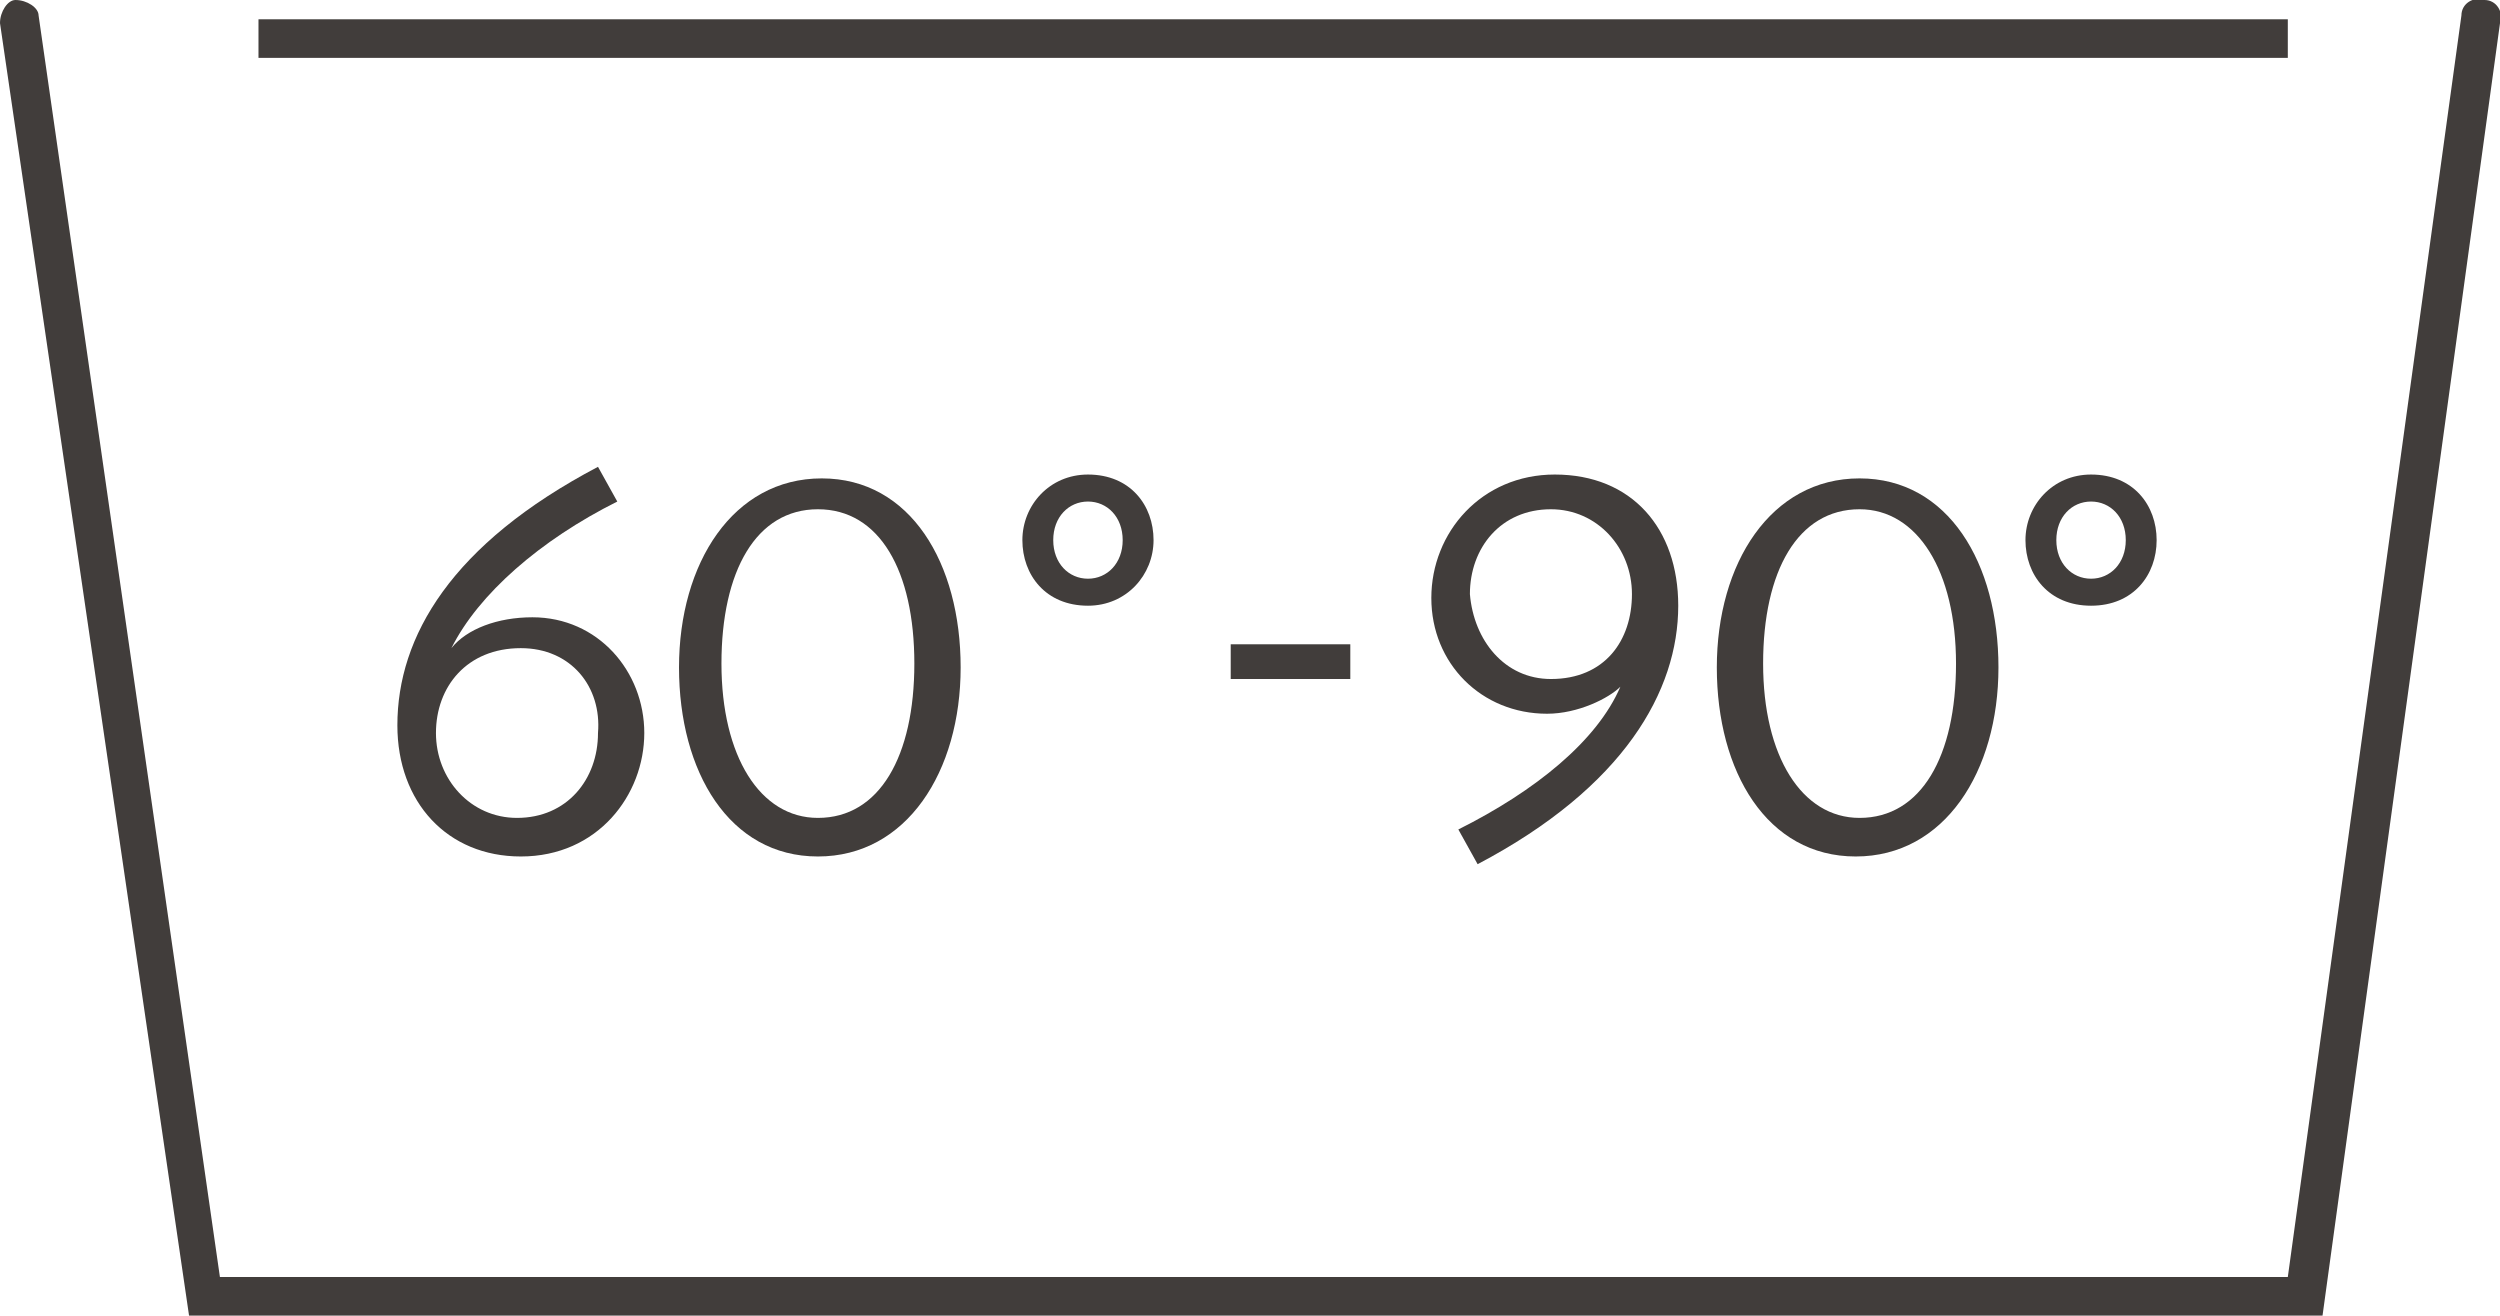
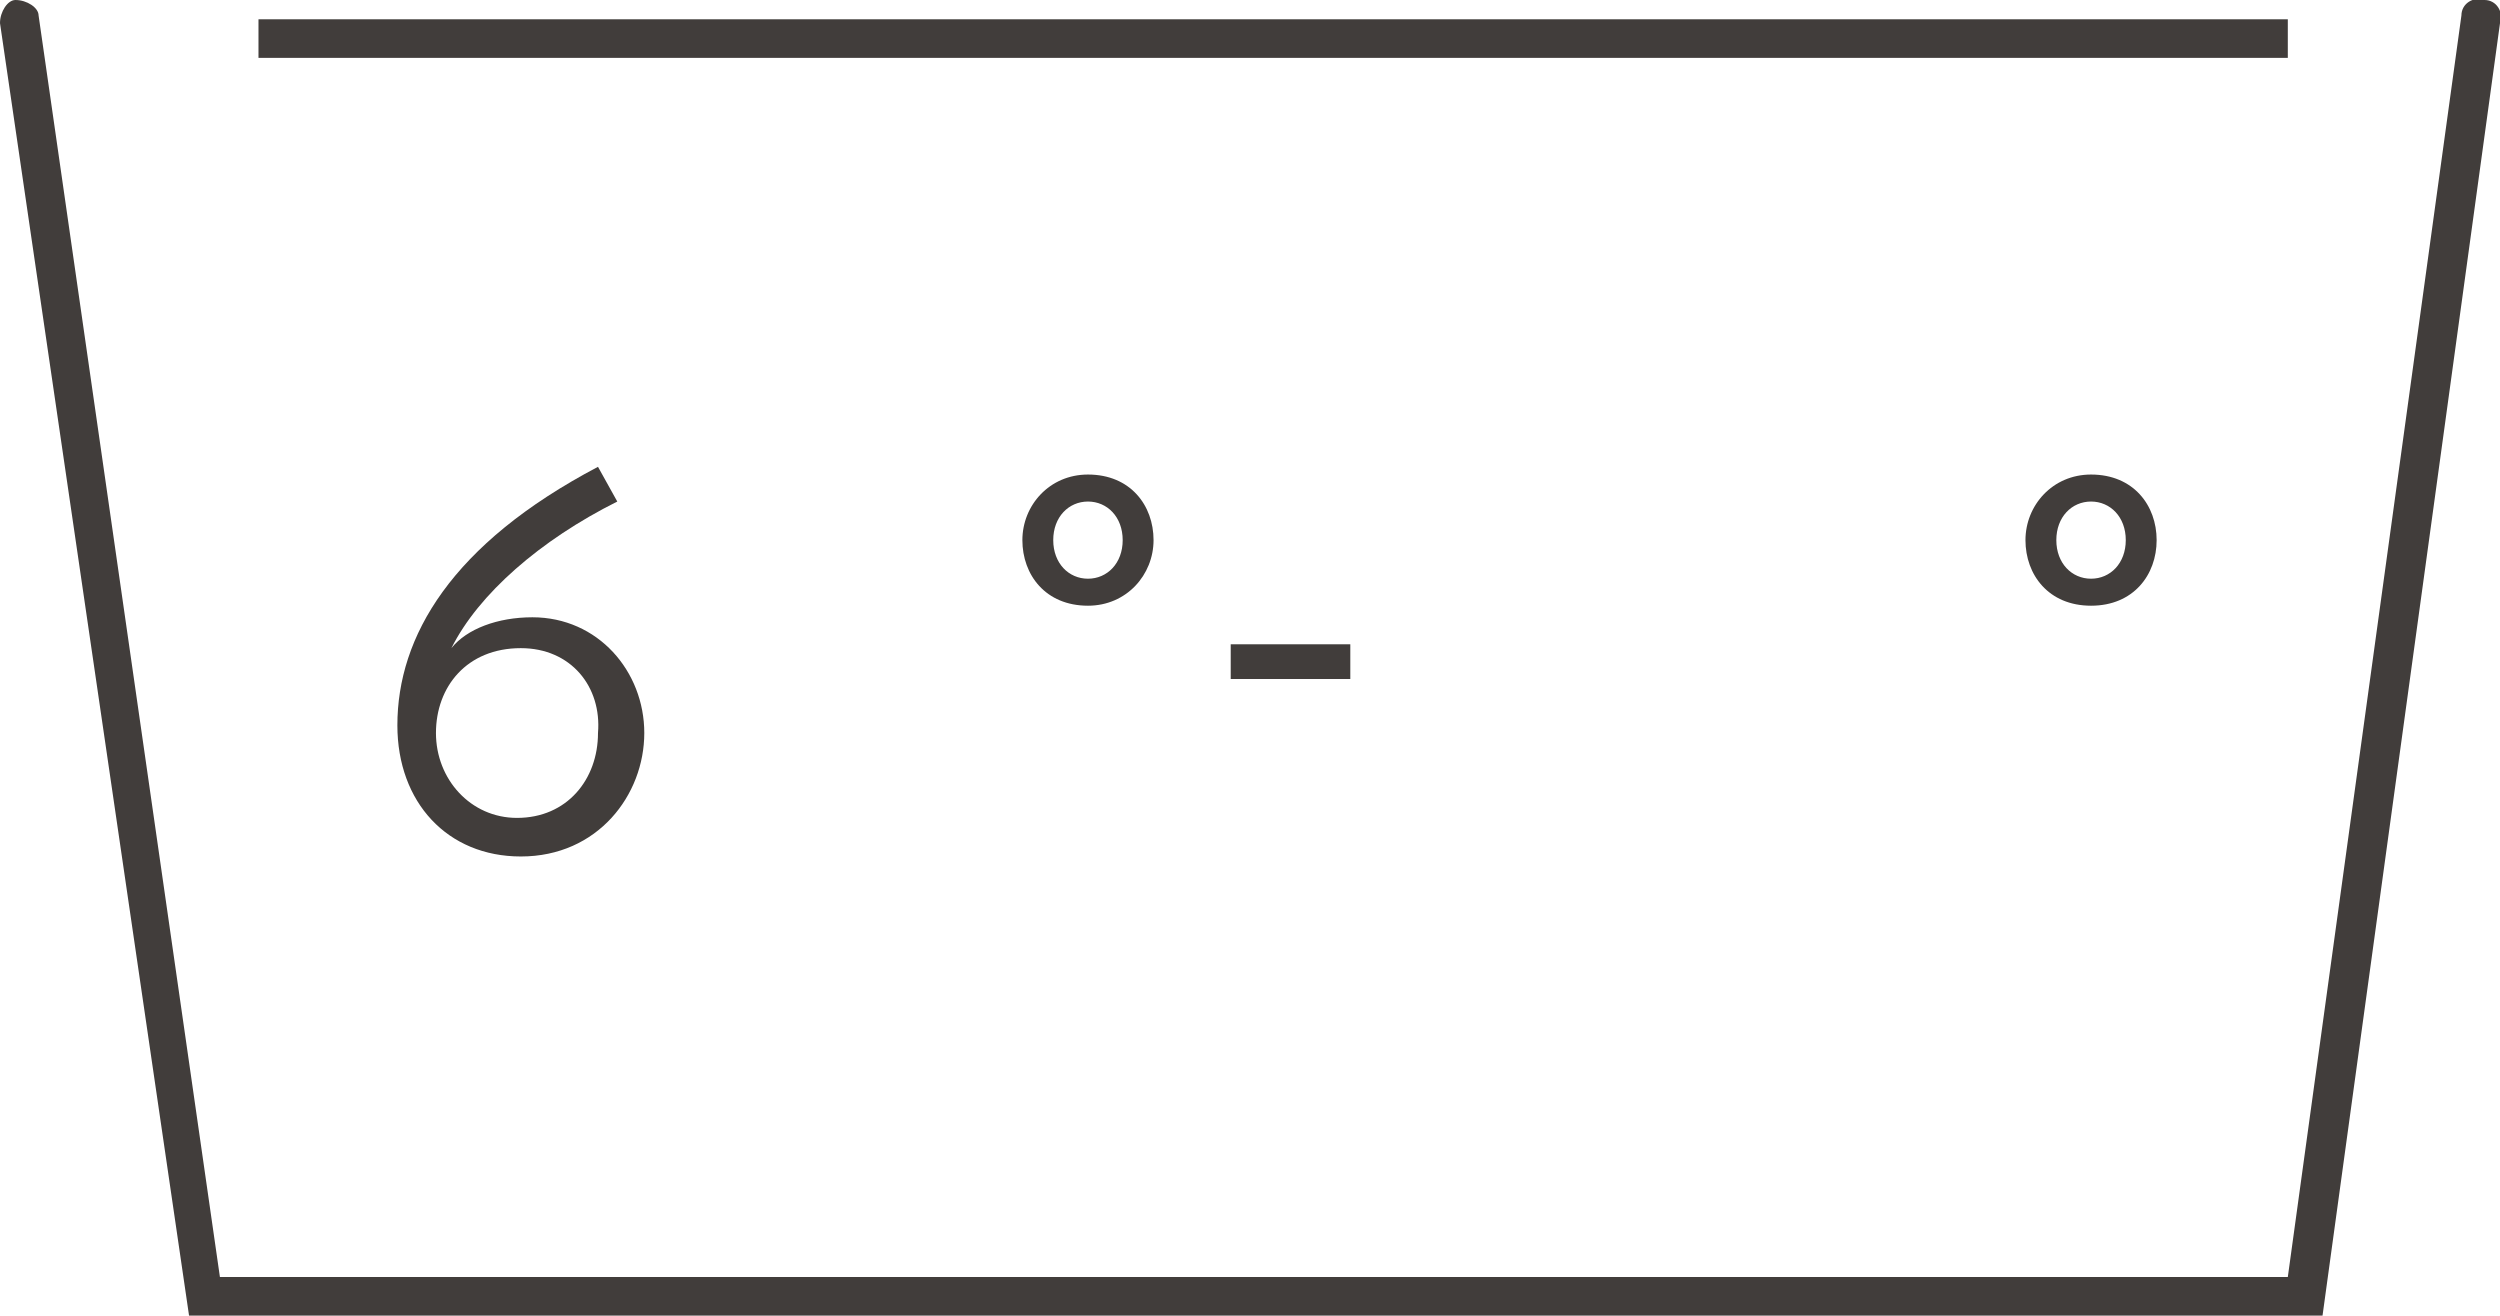
<svg xmlns="http://www.w3.org/2000/svg" version="1.1" id="Layer_1" x="0px" y="0px" viewBox="0 0 64.8 34.1" enable-background="new 0 0 64.8 34.1" xml:space="preserve">
  <g>
    <path fill="#413D3B" d="M60.2,34.1H4.9L0,0.6C0,0.3,0.2,0,0.4,0C0.7,0,1,0.2,1,0.4l4.7,32.7h53.6l4.5-32.7c0-0.3,0.3-0.5,0.6-0.4   c0.3,0,0.5,0.3,0.4,0.6L60.2,34.1z" />
    <g>
      <g>
        <path fill="#413D3B" d="M13.5,22.2c-1.9,0-3.2-1.4-3.2-3.4c0-2.3,1.4-4.7,5.2-6.7L16,13c-2,1-3.6,2.4-4.3,3.8     c0.4-0.5,1.2-0.8,2.1-0.8c1.7,0,2.9,1.4,2.9,3C16.7,20.6,15.5,22.2,13.5,22.2z M13.5,16.8c-1.4,0-2.2,1-2.2,2.2     c0,1.2,0.9,2.2,2.1,2.2c1.3,0,2.1-1,2.1-2.2C15.6,17.8,14.8,16.8,13.5,16.8z" />
-         <path fill="#413D3B" d="M21.2,22.2c-2.3,0-3.6-2.2-3.6-4.9s1.4-4.9,3.7-4.9c2.3,0,3.6,2.2,3.6,4.9S23.5,22.2,21.2,22.2z      M21.2,13.2c-1.6,0-2.5,1.6-2.5,4s1,4,2.5,4c1.6,0,2.5-1.6,2.5-4S22.8,13.2,21.2,13.2z" />
        <path fill="#413D3B" d="M28.2,15.7c-1.1,0-1.7-0.8-1.7-1.7s0.7-1.7,1.7-1.7c1.1,0,1.7,0.8,1.7,1.7S29.2,15.7,28.2,15.7z M28.2,13     c-0.5,0-0.9,0.4-0.9,1c0,0.6,0.4,1,0.9,1c0.5,0,0.9-0.4,0.9-1C29.1,13.4,28.7,13,28.2,13z" />
        <path fill="#413D3B" d="M31.9,17.6v-0.9H35v0.9H31.9z" />
-         <path fill="#413D3B" d="M40.3,12.3c2,0,3.2,1.4,3.2,3.4c0,2.2-1.4,4.7-5.2,6.7l-0.5-0.9c2-1,3.6-2.3,4.2-3.7     c-0.3,0.3-1.1,0.7-1.9,0.7c-1.7,0-3-1.3-3-3C37.1,13.8,38.4,12.3,40.3,12.3z M40.2,17.6c1.4,0,2.1-1,2.1-2.2     c0-1.2-0.9-2.2-2.1-2.2c-1.3,0-2.1,1-2.1,2.2C38.2,16.6,39,17.6,40.2,17.6z" />
-         <path fill="#413D3B" d="M48.1,22.2c-2.3,0-3.6-2.2-3.6-4.9s1.4-4.9,3.7-4.9c2.3,0,3.6,2.2,3.6,4.9S50.4,22.2,48.1,22.2z      M48.2,13.2c-1.6,0-2.5,1.6-2.5,4s1,4,2.5,4c1.6,0,2.5-1.6,2.5-4S49.7,13.2,48.2,13.2z" />
        <path fill="#413D3B" d="M54.2,15.7c-1.1,0-1.7-0.8-1.7-1.7s0.7-1.7,1.7-1.7c1.1,0,1.7,0.8,1.7,1.7S55.3,15.7,54.2,15.7z M54.2,13     c-0.5,0-0.9,0.4-0.9,1c0,0.6,0.4,1,0.9,1c0.5,0,0.9-0.4,0.9-1C55.1,13.4,54.7,13,54.2,13z" />
      </g>
    </g>
    <rect x="6.7" y="0.5" fill="#413D3B" width="52.6" height="1" />
  </g>
</svg>